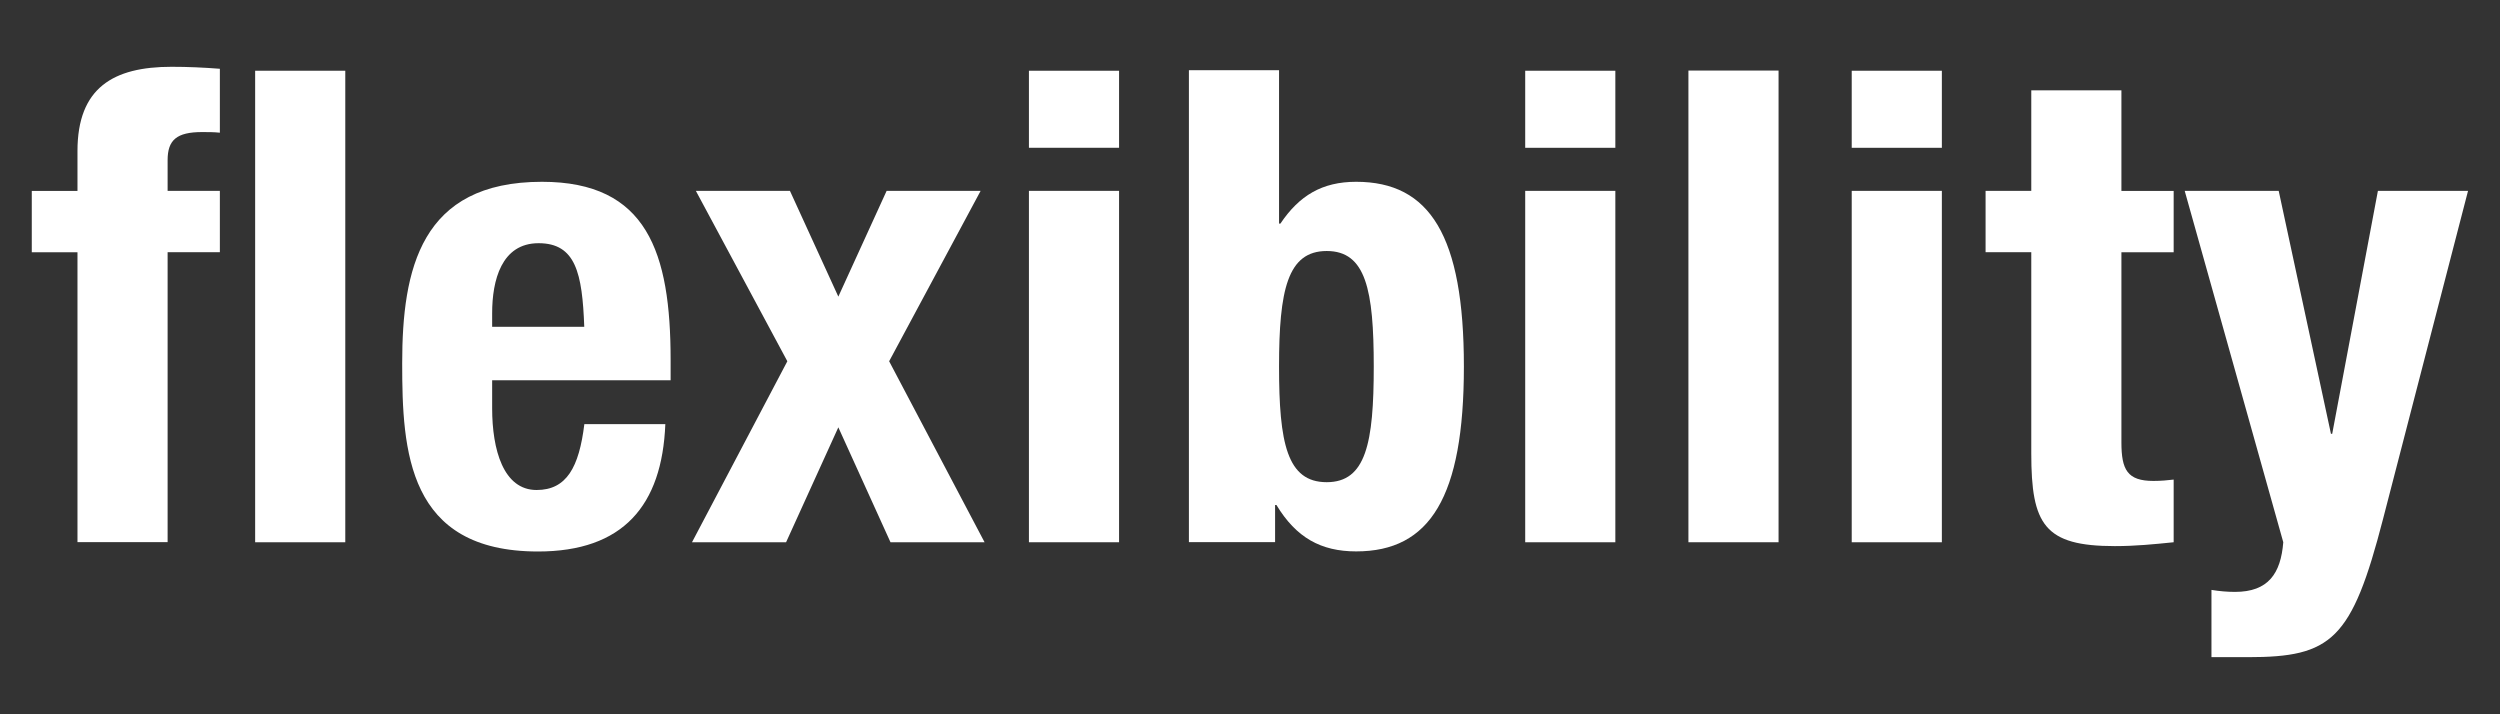
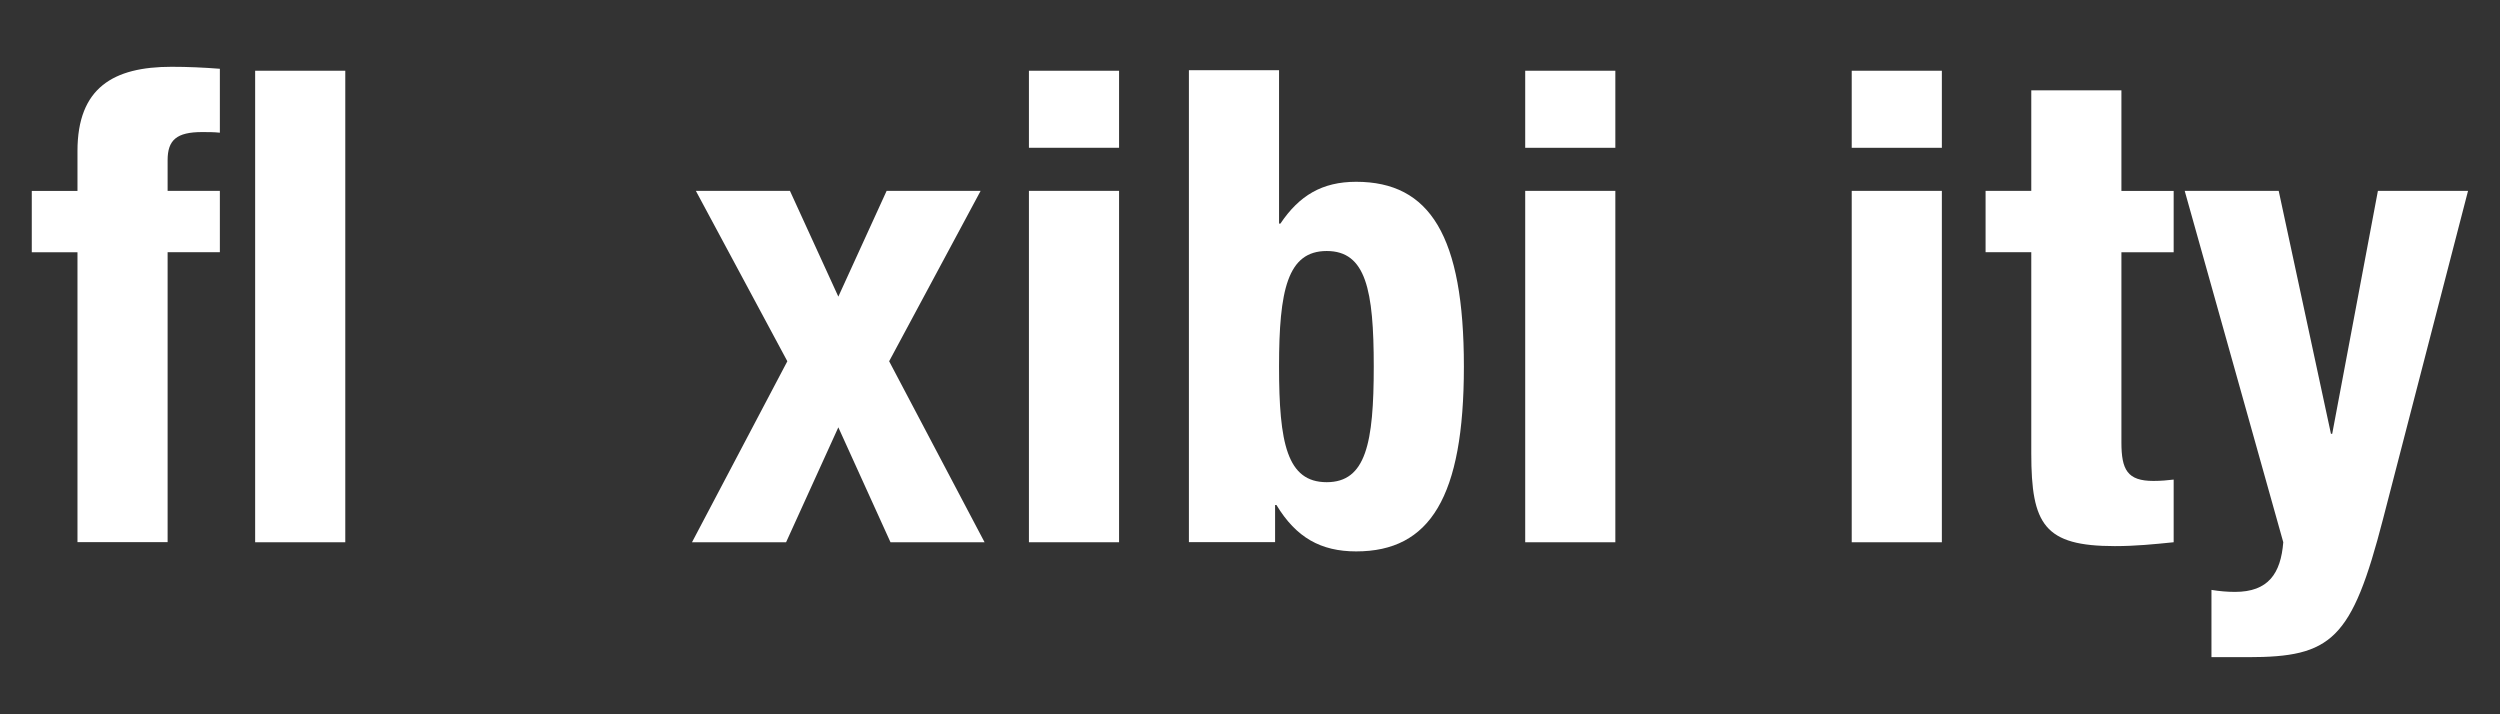
<svg xmlns="http://www.w3.org/2000/svg" id="Capa_1" data-name="Capa 1" viewBox="0 0 278.47 79.55">
  <rect x="0" y="0" width="278.47" height="79.55" fill="#333333" stroke="none" />
  <defs>
    <style>      .cls-1 {        fill: #fff;      }    </style>
  </defs>
  <g>
    <path class="cls-1" d="m8.63,28.1H3.54v-6.83h5.09v-4.45c0-7.05,4-9.38,10.48-9.38,1.82,0,3.56.08,5.38.22v7.12c-.66-.07-1.31-.07-1.97-.07-2.84,0-3.85.88-3.85,3.13v3.42h5.82v6.83h-5.82v32.3h-10.04V28.1ZM28.42,7.88h10.04v52.52h-10.04V7.88Z" />
-     <path class="cls-1" d="m54.82,42.36v3.13c0,4.58,1.24,9.09,4.95,9.09,3.35,0,4.73-2.54,5.32-7.34h9.02c-.36,9.09-4.72,14.19-14.18,14.19-14.55,0-15.13-11.2-15.13-20.96,0-10.47,2.04-20.22,15.57-20.22,11.71,0,14.33,7.85,14.33,19.86v2.25h-19.86Zm10.26-5.96c-.22-5.97-.95-9.31-5.09-9.31s-5.17,4.15-5.17,7.79v1.52h10.26Z" />
  </g>
  <polygon class="cls-1" points="98.76 21.26 109.23 21.26 99.04 40.24 109.67 60.4 99.19 60.4 93.38 47.6 87.56 60.4 77.08 60.4 87.7 40.24 77.51 21.26 87.99 21.26 93.38 33.04 98.76 21.26" />
  <path class="cls-1" d="m114.61,60.4h10.04V21.26h-10.04v39.14Zm0-43.94h10.04V7.88h-10.04v8.58Z" />
  <path class="cls-1" d="m132.44,7.82h10.03v17.09h.15c2.1-3.13,4.65-4.66,8.44-4.66,8.22,0,12,6.03,12,20.58s-3.78,20.59-12,20.59c-3.93,0-6.69-1.54-8.88-5.17h-.15v4.14h-9.6V7.82Zm15.34,45.89c4.37,0,5.24-4.36,5.24-12.88s-.87-12.87-5.24-12.87-5.31,4.36-5.31,12.87.88,12.88,5.31,12.88" />
  <path class="cls-1" d="m169.89,60.4h10.04V21.26h-10.04v39.14Zm0-43.94h10.04V7.88h-10.04v8.58Z" />
-   <rect class="cls-1" x="188.07" y="7.86" width="10.04" height="52.54" />
  <path class="cls-1" d="m206.26,60.4h10.04V21.26h-10.04v39.14Zm0-43.94h10.04V7.88h-10.04v8.58Z" />
  <g>
    <path class="cls-1" d="m226.26,10.06h10.04v11.21h5.82v6.83h-5.82v21.17c0,3.06.66,4.3,3.57,4.3.79,0,1.6-.07,2.25-.15v6.98c-2.18.22-4.22.43-6.55.43-7.86,0-9.31-2.4-9.31-10.33v-22.41h-5.09v-6.83h5.09v-11.21Z" />
    <path class="cls-1" d="m246.34,65.71c.86.14,1.74.22,2.61.22,3.71,0,5.1-2.04,5.38-5.53l-10.98-39.14h10.47l5.82,27.06h.14l5.09-27.06h10.04l-9.46,36.52c-3.49,13.53-5.74,15.42-15.06,15.42h-4.06v-7.49Z" />
  </g>
</svg>